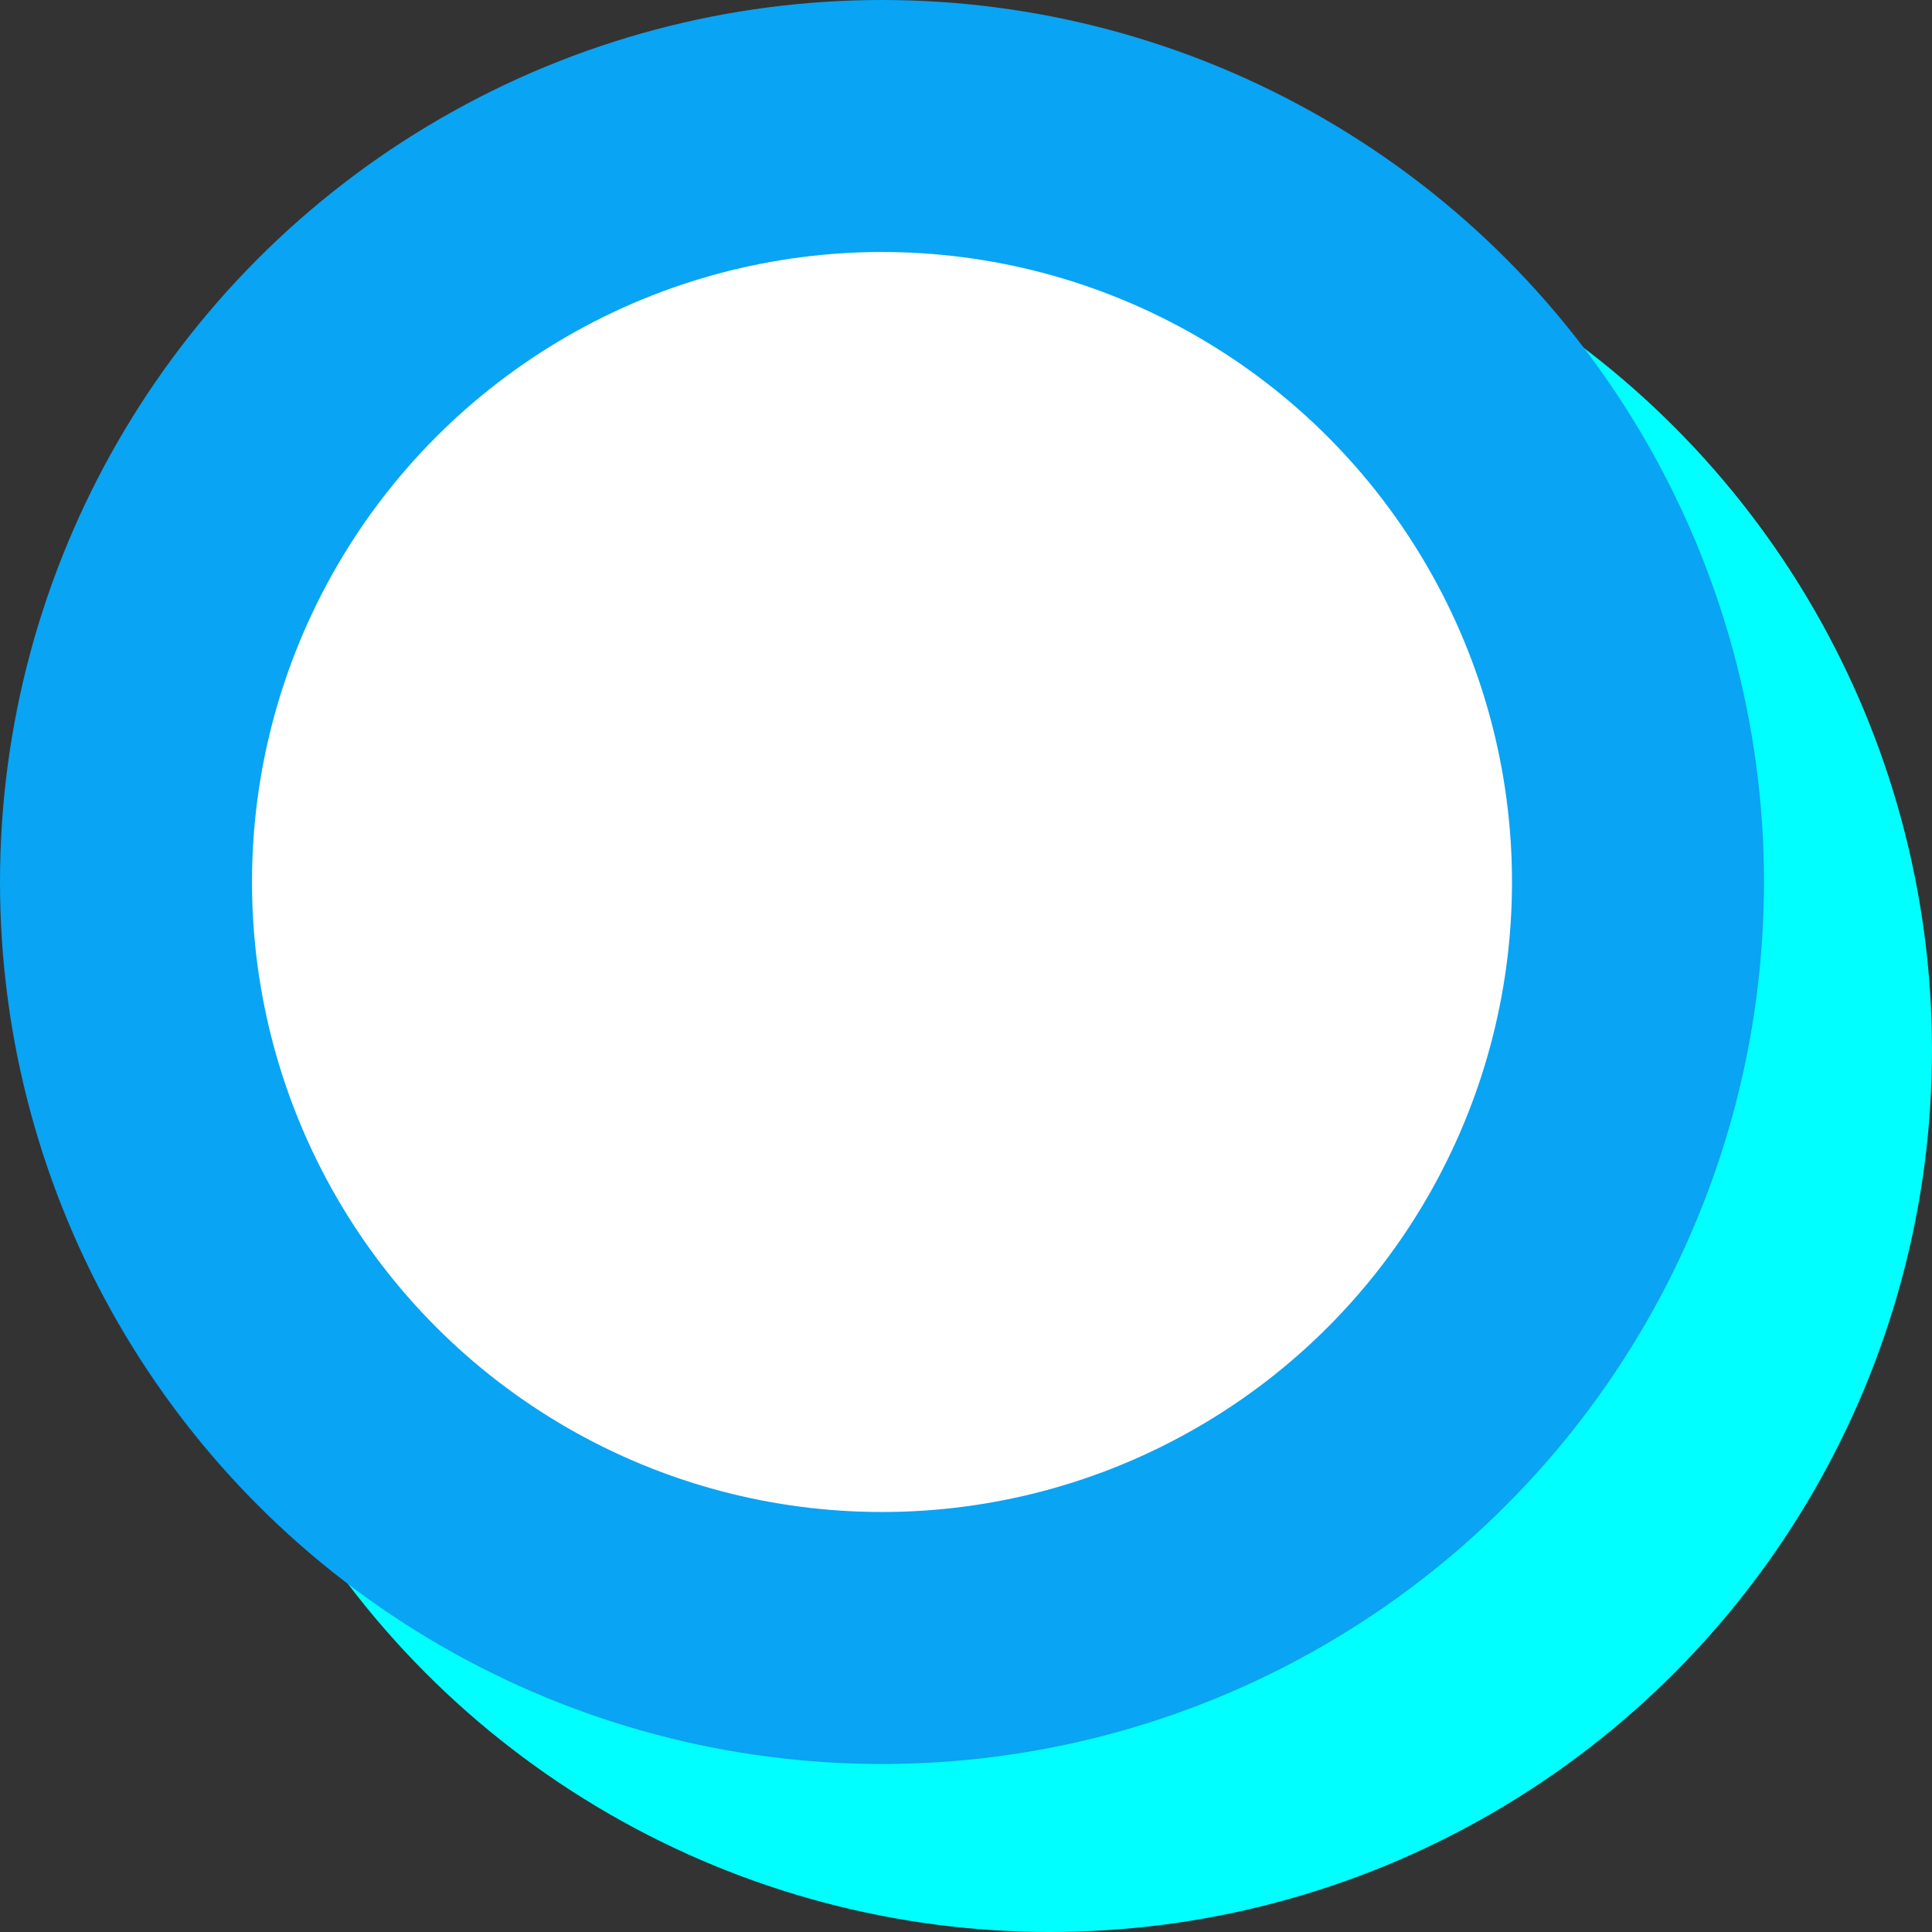
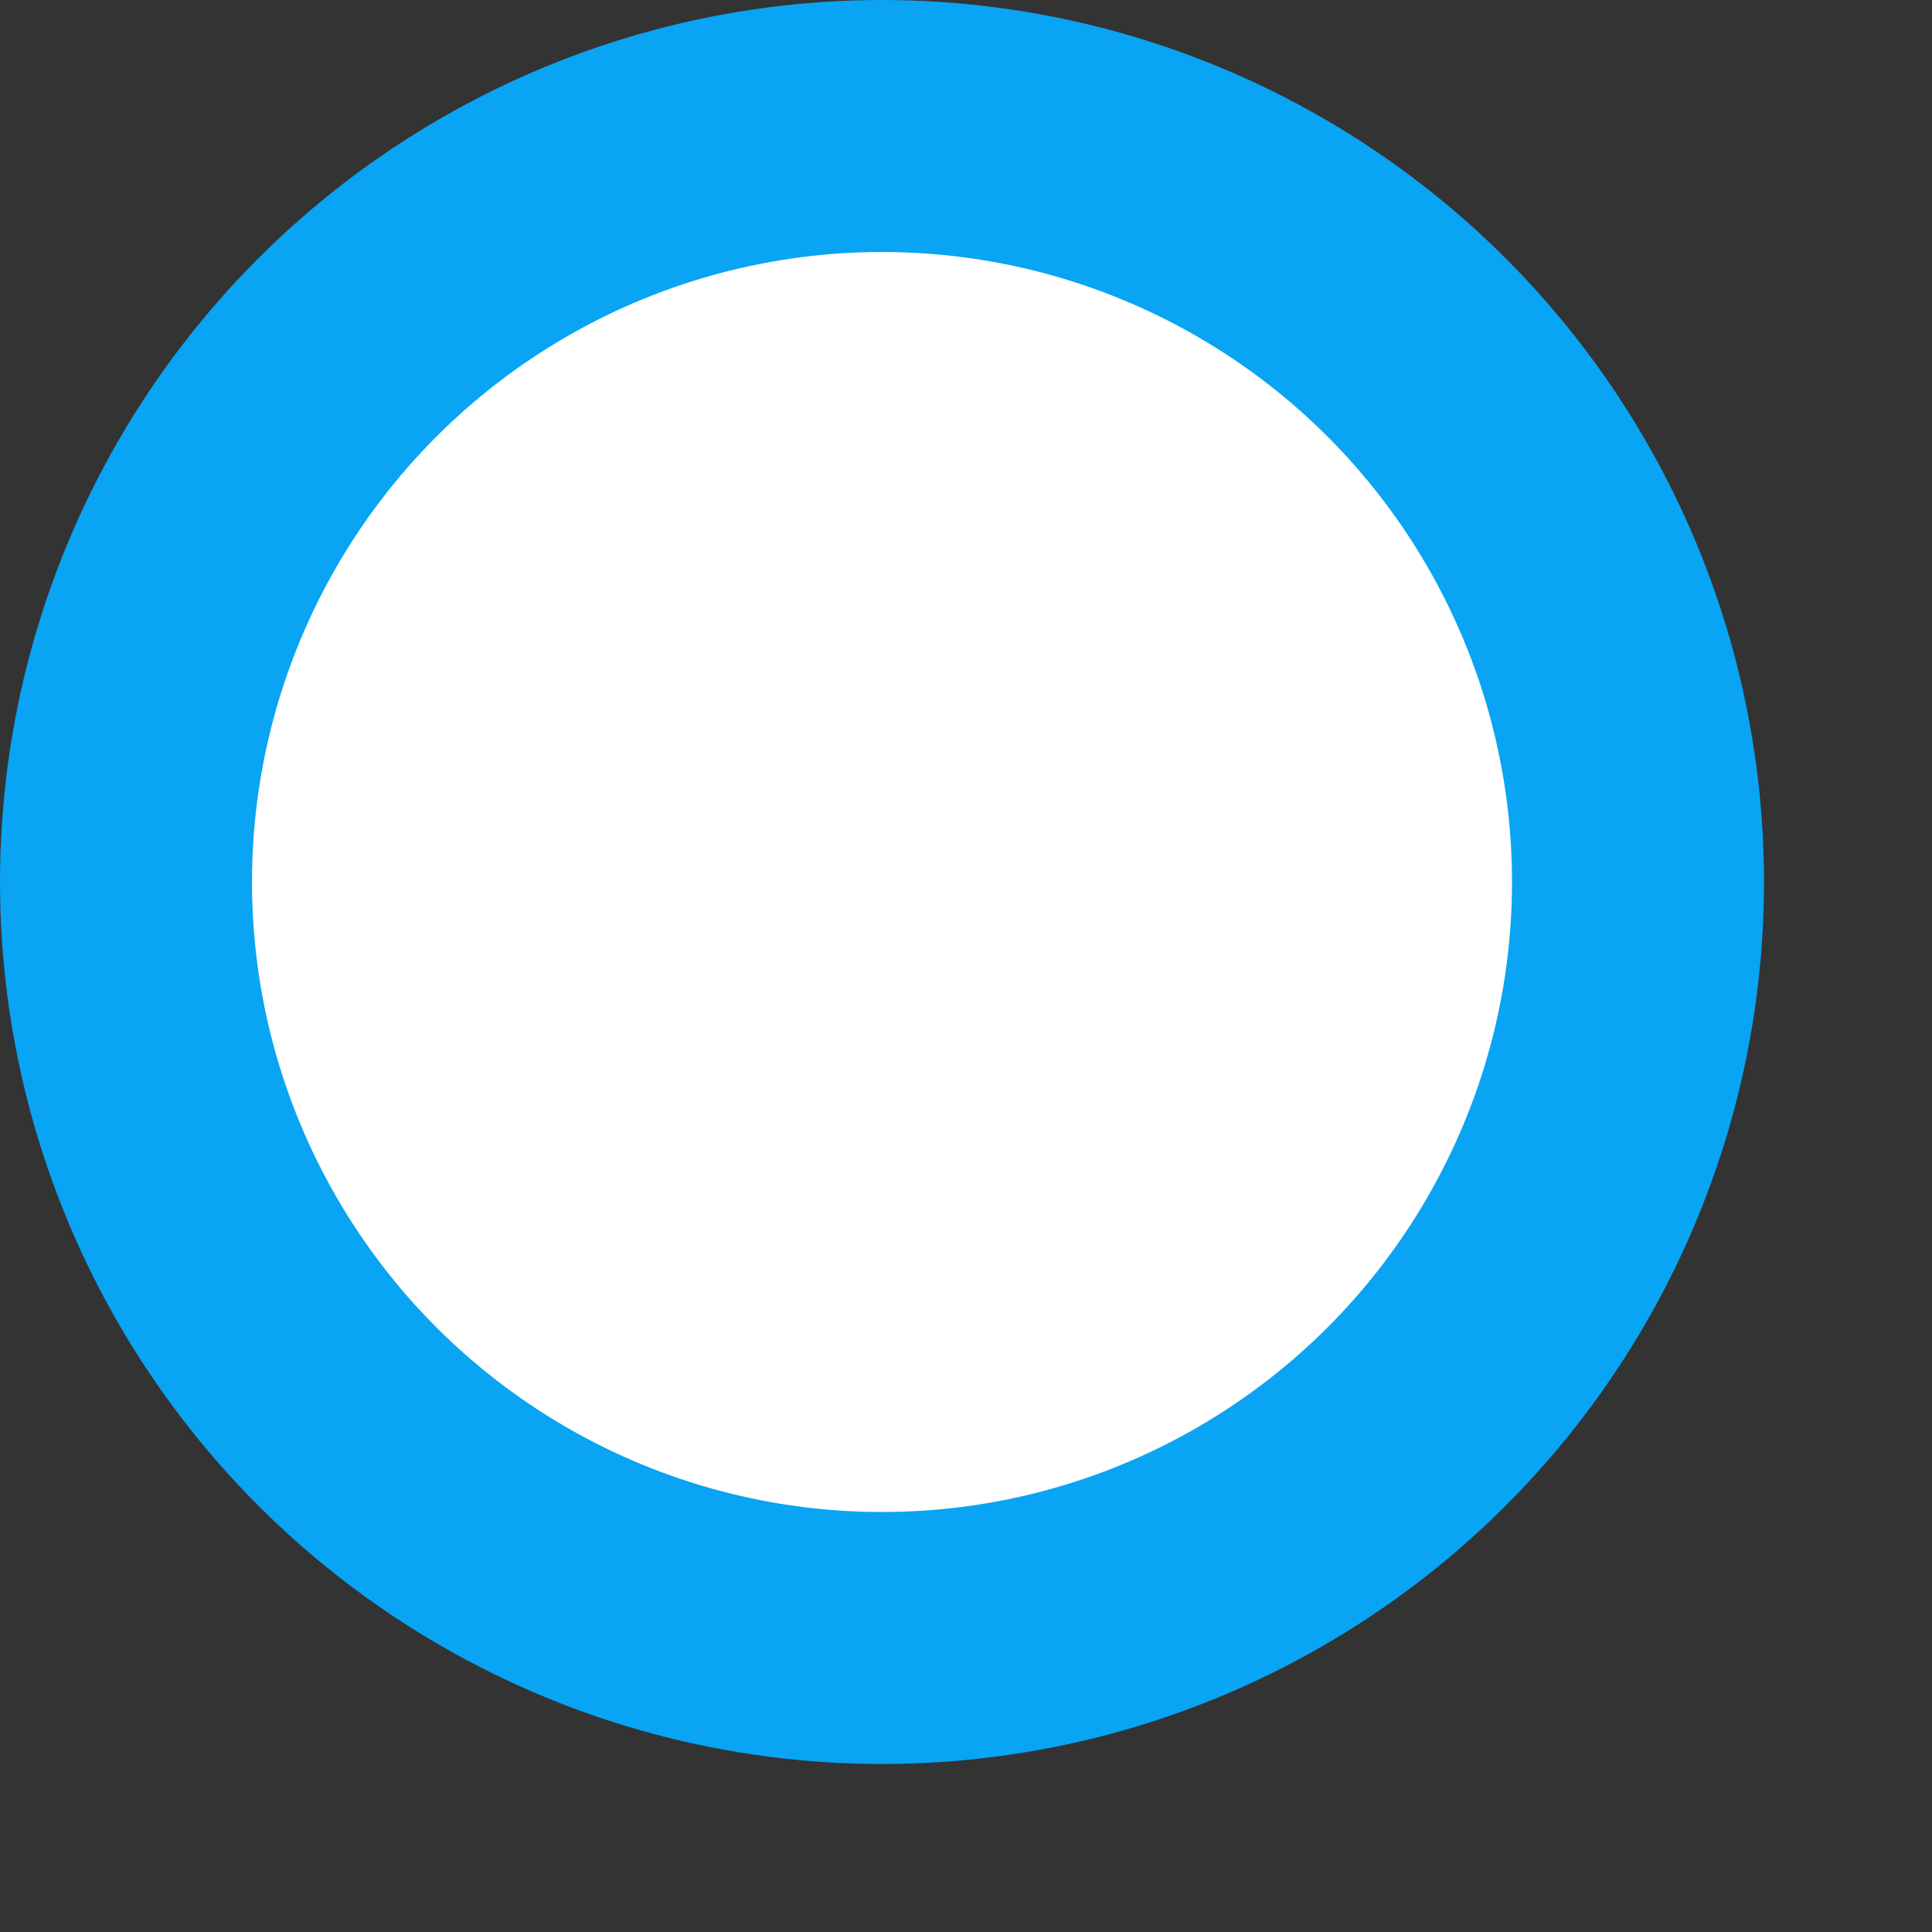
<svg xmlns="http://www.w3.org/2000/svg" width="23" height="23" viewBox="0 0 23 23" fill="none">
  <rect x="0" y="0" width="23" height="23" fill="#333333" stroke="none" />
-   <circle cx="12.5" cy="12.5" r="9" fill="white" stroke="#00FFFF" stroke-width="3" />
  <circle cx="10.5" cy="10.5" r="9" fill="white" stroke="#09A4F3" stroke-width="3" />
</svg>